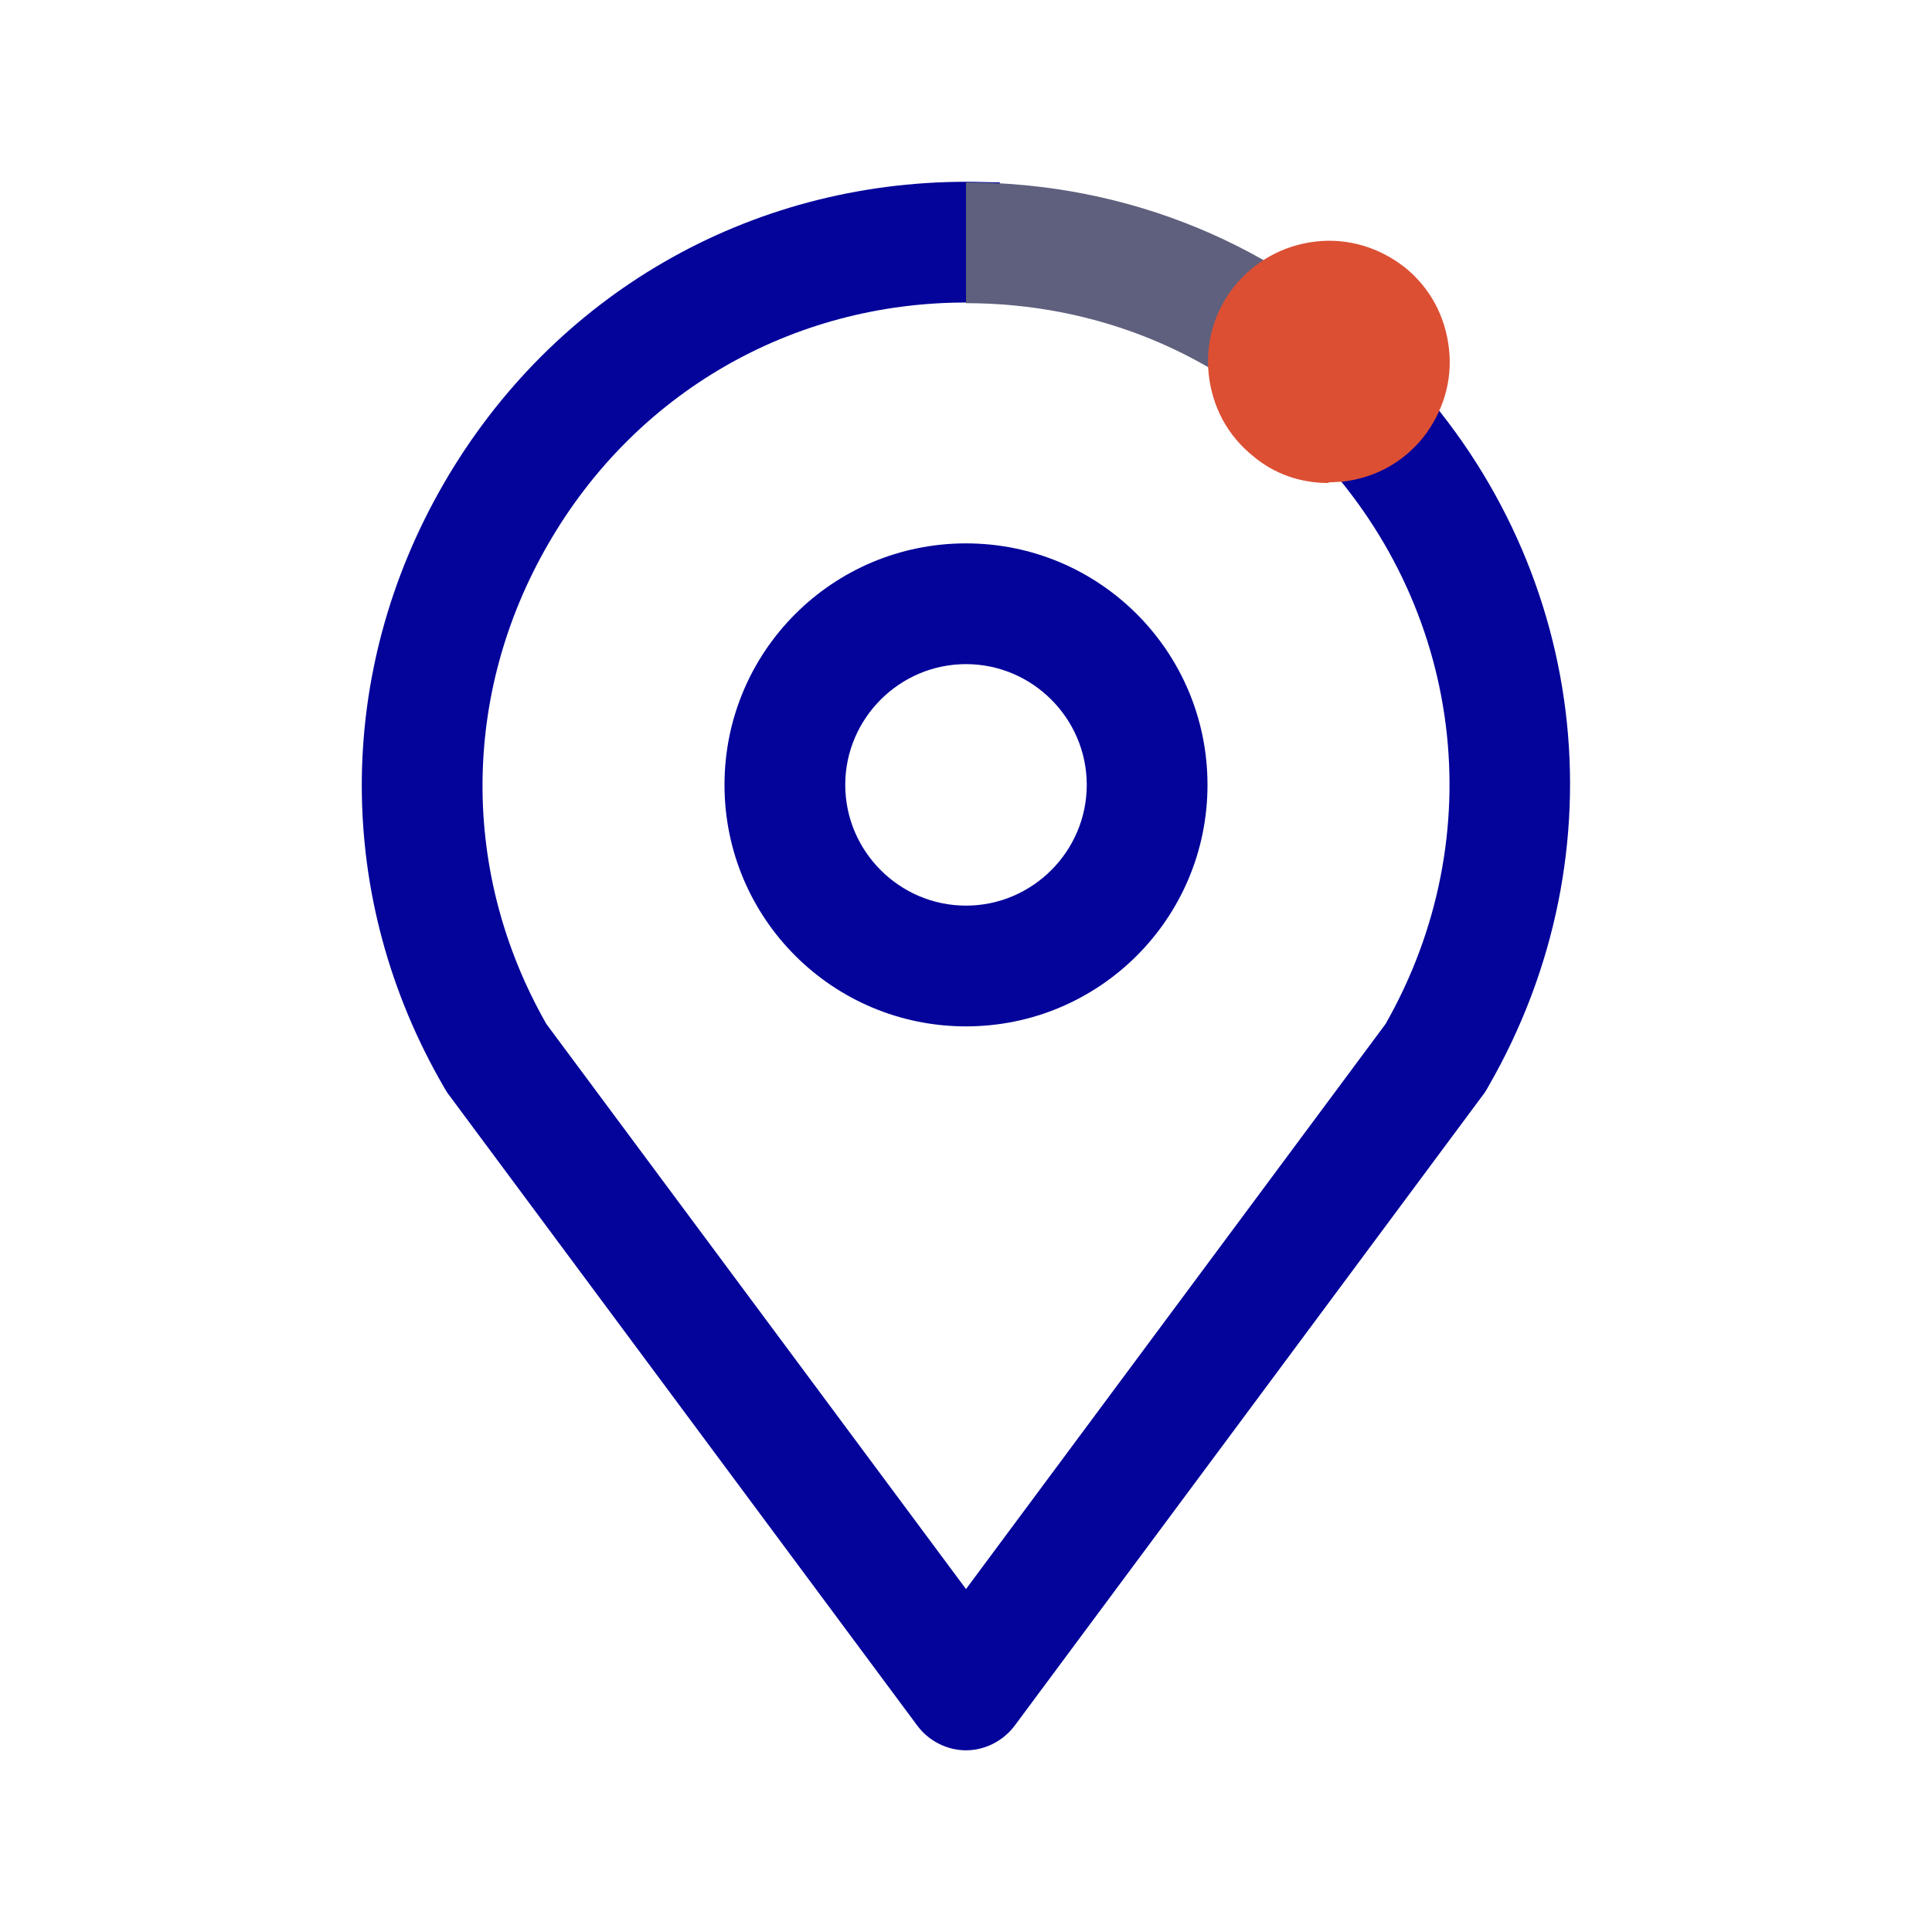
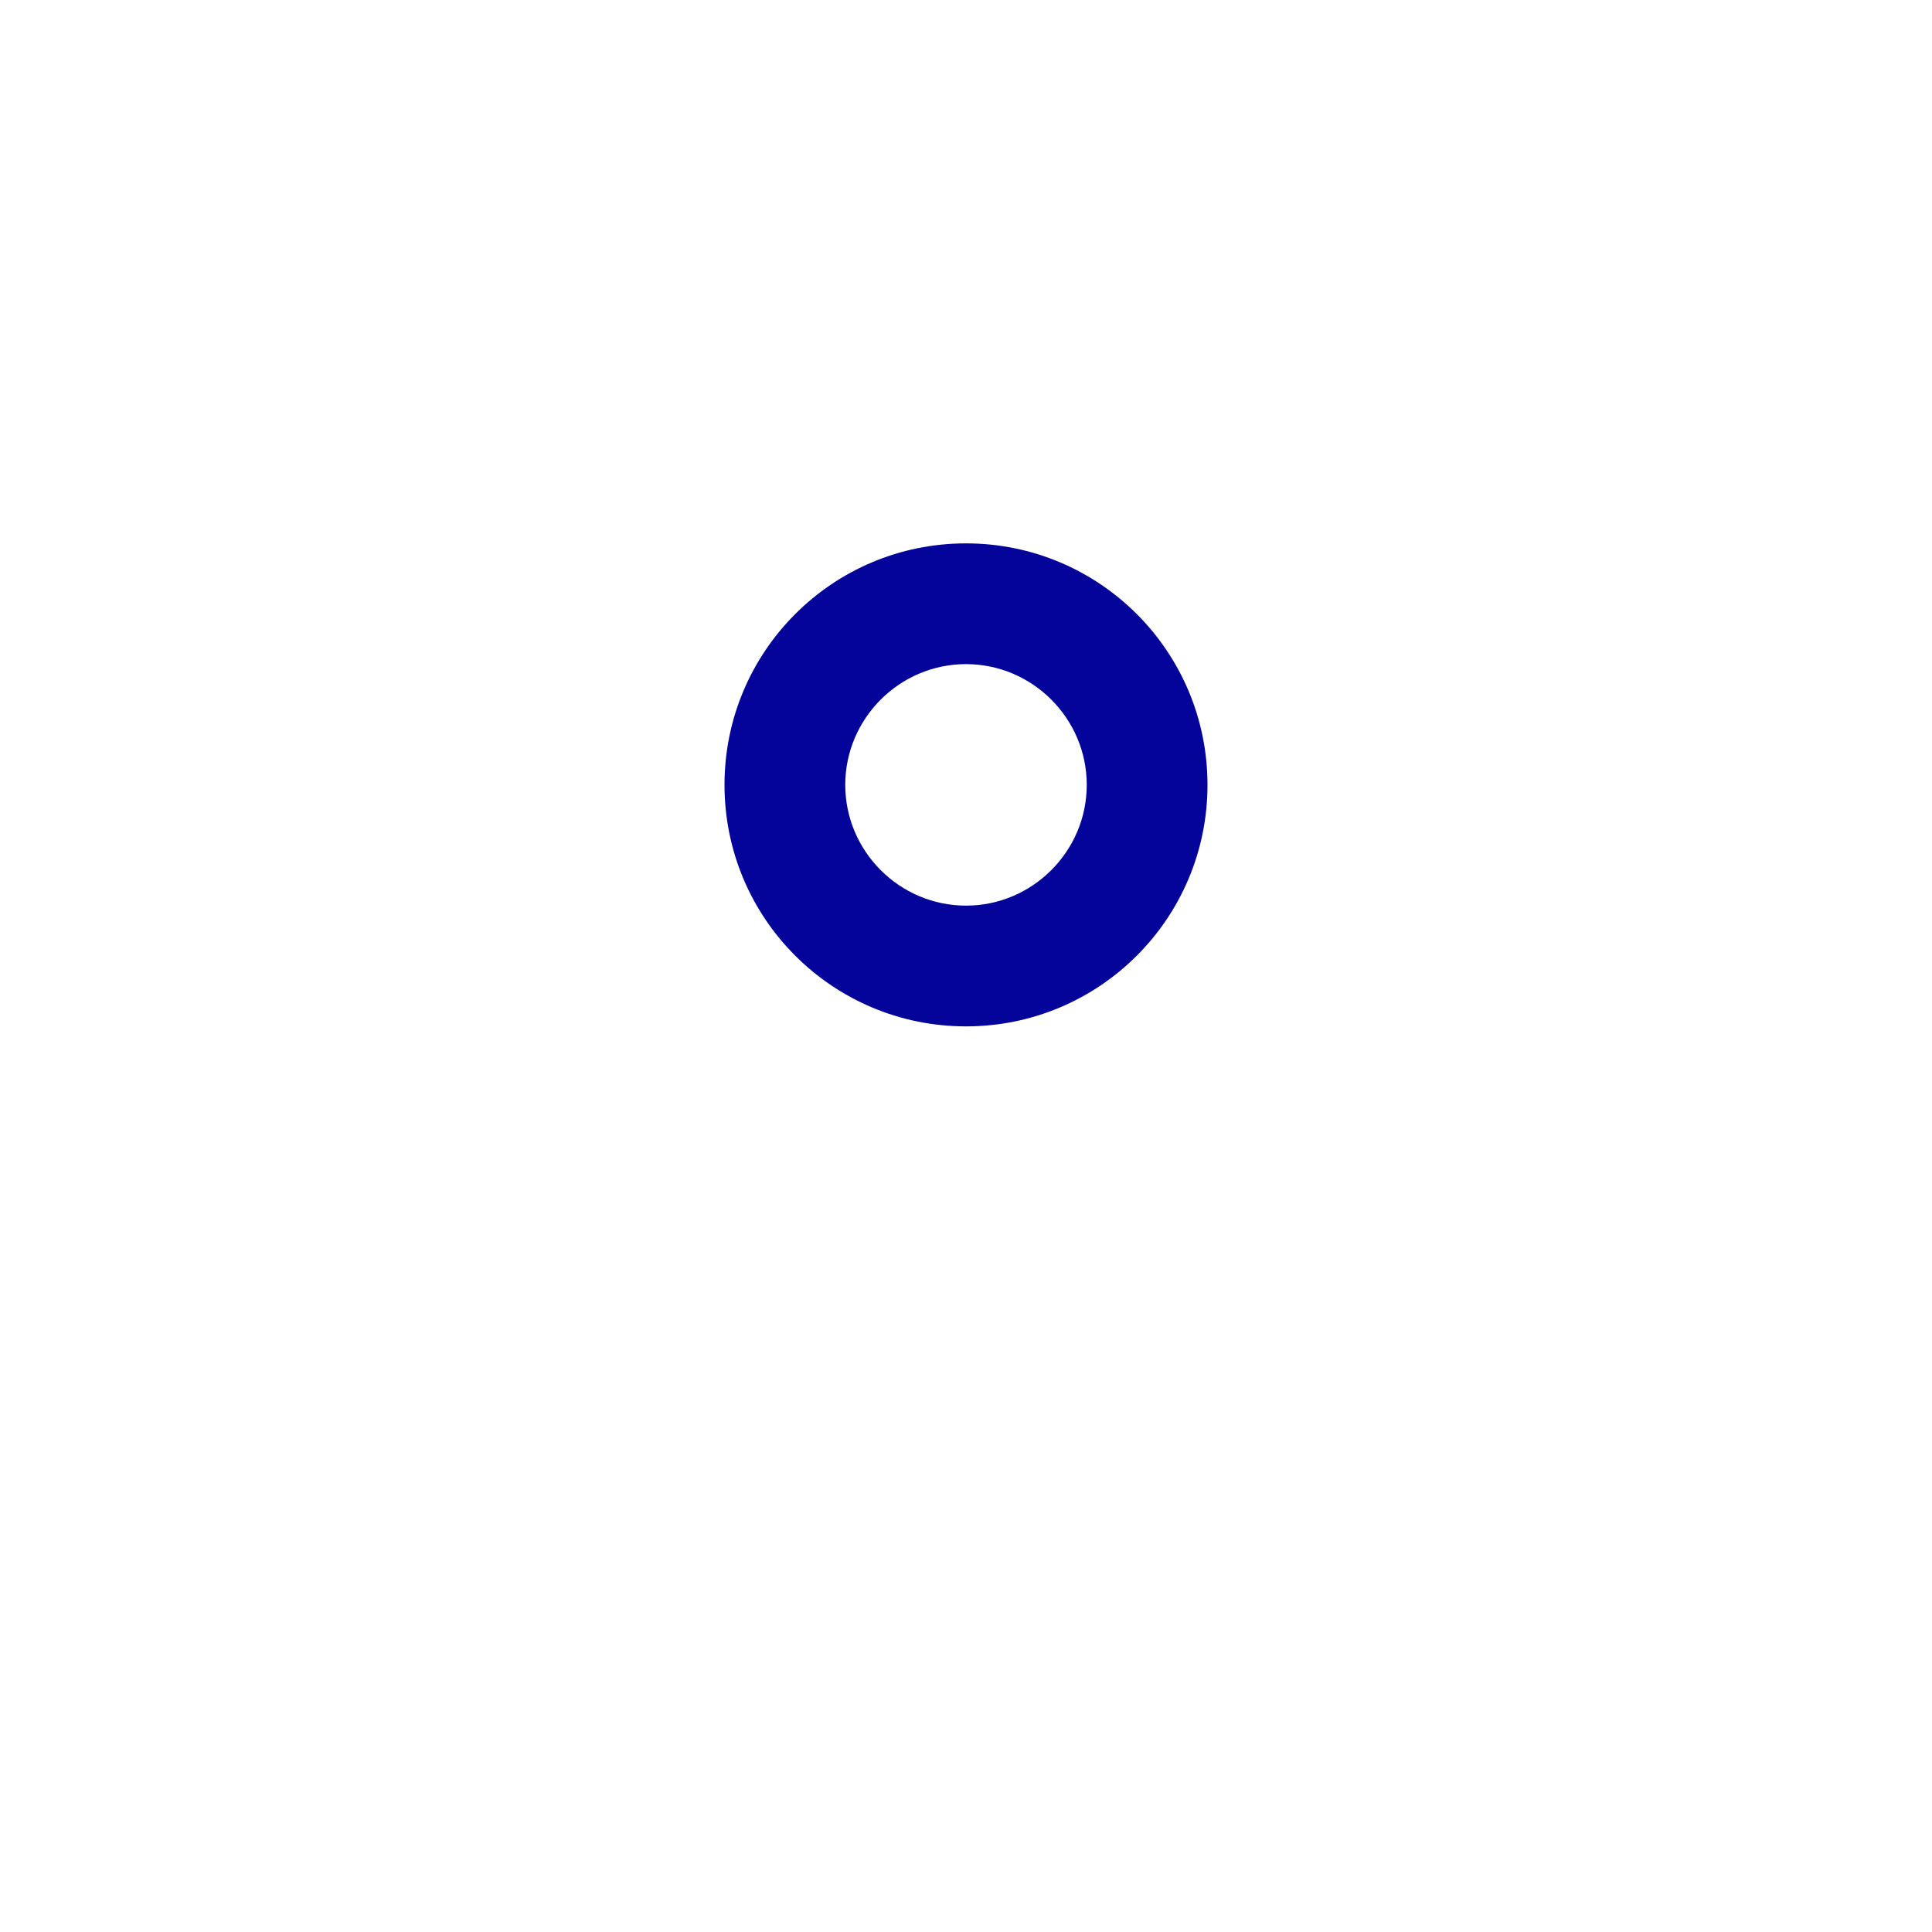
<svg xmlns="http://www.w3.org/2000/svg" width="24" height="24" viewBox="0 0 24 24" fill="none">
-   <path d="M17.385 4.538L16.305 5.58C18.18 7.523 18.54 10.388 17.212 12.72L12 19.74L6.787 12.72C5.722 10.853 5.73 8.625 6.81 6.758C7.89 4.883 9.832 3.758 12 3.758C12.112 3.758 12.225 3.758 12.337 3.765L12.42 2.265C12.285 2.265 12.142 2.258 12.007 2.258C9.3 2.258 6.87 3.66 5.512 6.008C4.155 8.355 4.155 11.16 5.512 13.5C5.527 13.523 5.542 13.553 5.557 13.575L11.4 21.443C11.542 21.63 11.767 21.743 12 21.743C12.232 21.743 12.457 21.63 12.6 21.443L18.442 13.575C18.442 13.575 18.472 13.53 18.487 13.5C20.175 10.575 19.732 6.968 17.377 4.53L17.385 4.538Z" fill="#04049B" />
  <path d="M9 9.75C9 11.408 10.342 12.75 12 12.75C13.658 12.75 15 11.408 15 9.75C15 8.092 13.658 6.75 12 6.75C10.342 6.75 9 8.092 9 9.75ZM13.5 9.75C13.5 10.575 12.825 11.25 12 11.25C11.175 11.25 10.5 10.575 10.5 9.75C10.5 8.925 11.175 8.25 12 8.25C12.825 8.25 13.5 8.925 13.5 9.75Z" fill="#04049B" />
-   <path d="M16.238 5.513C15.12 4.381 13.613 3.766 12 3.766V2.266C14.018 2.266 15.9 3.046 17.302 4.463L16.238 5.521V5.513Z" fill="#5E607D" />
-   <path d="M16.5 6C16.155 6 15.825 5.887 15.562 5.662C15.247 5.407 15.06 5.055 15.015 4.65C14.925 3.825 15.525 3.09 16.35 3C16.747 2.955 17.137 3.075 17.452 3.322C17.767 3.577 17.955 3.93 18 4.335C18.045 4.732 17.925 5.122 17.677 5.437C17.422 5.752 17.07 5.94 16.665 5.985C16.612 5.985 16.56 5.992 16.507 5.992L16.5 6Z" fill="#DC4F33" />
</svg>